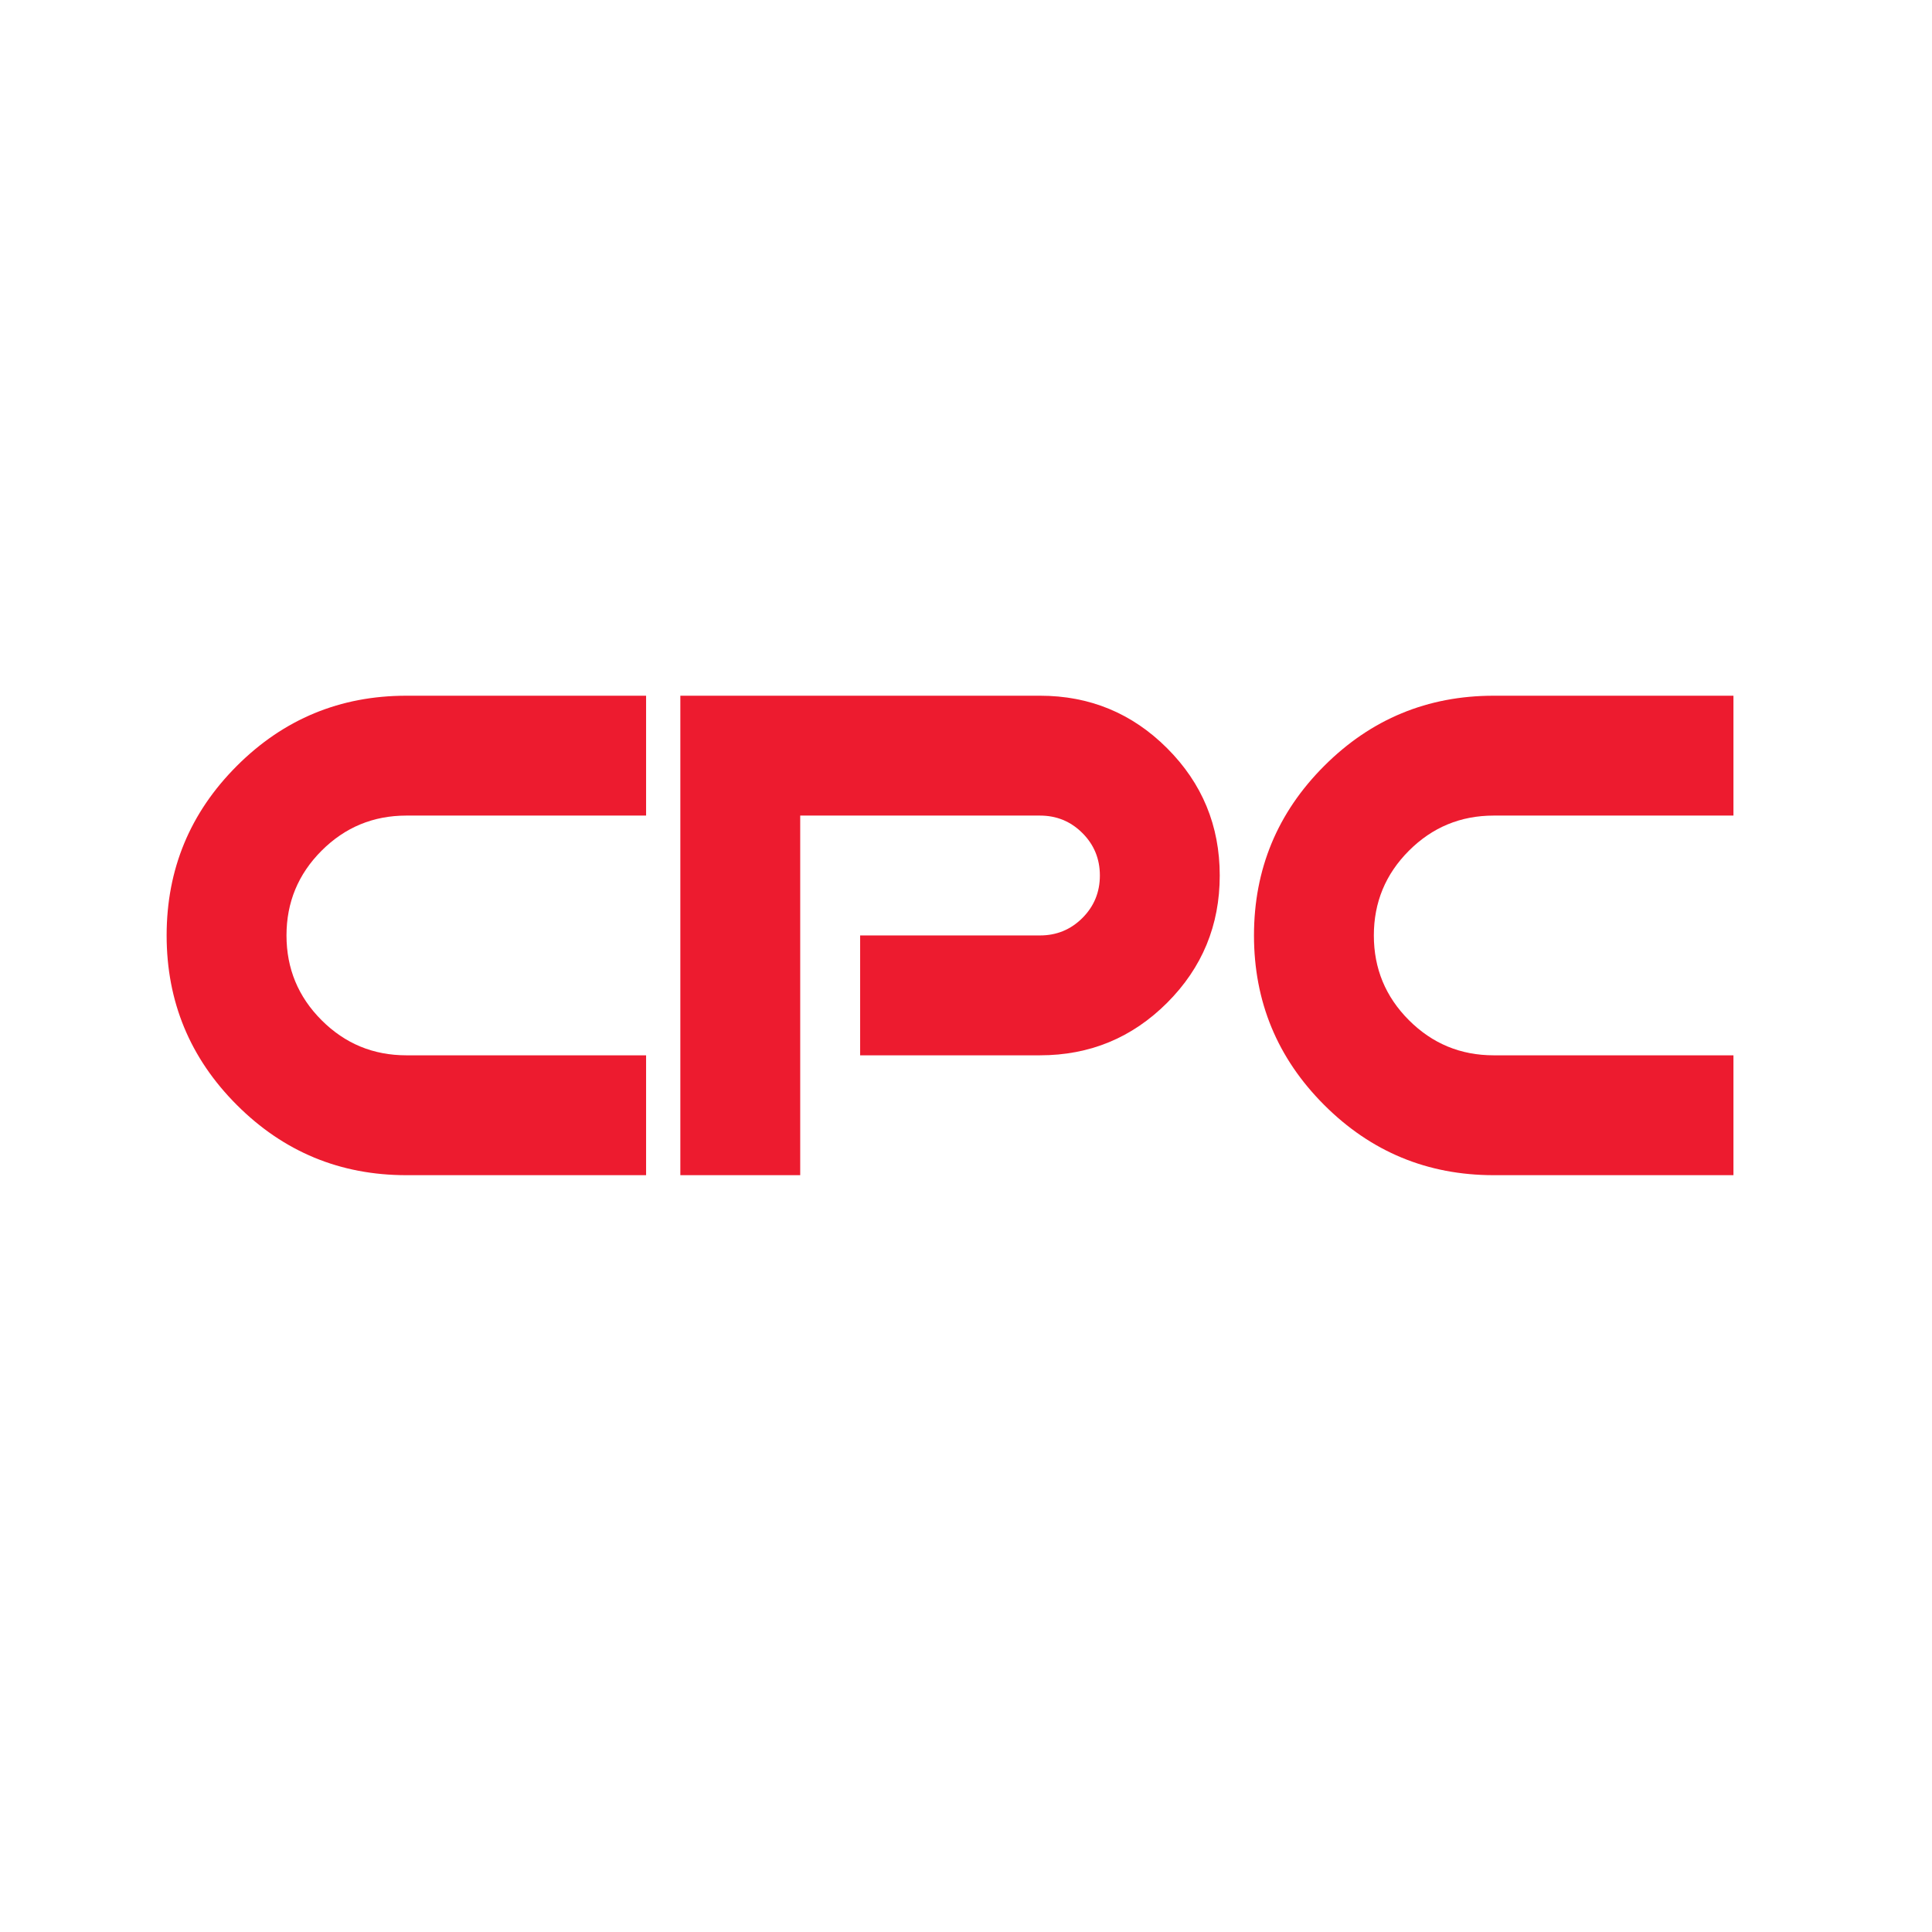
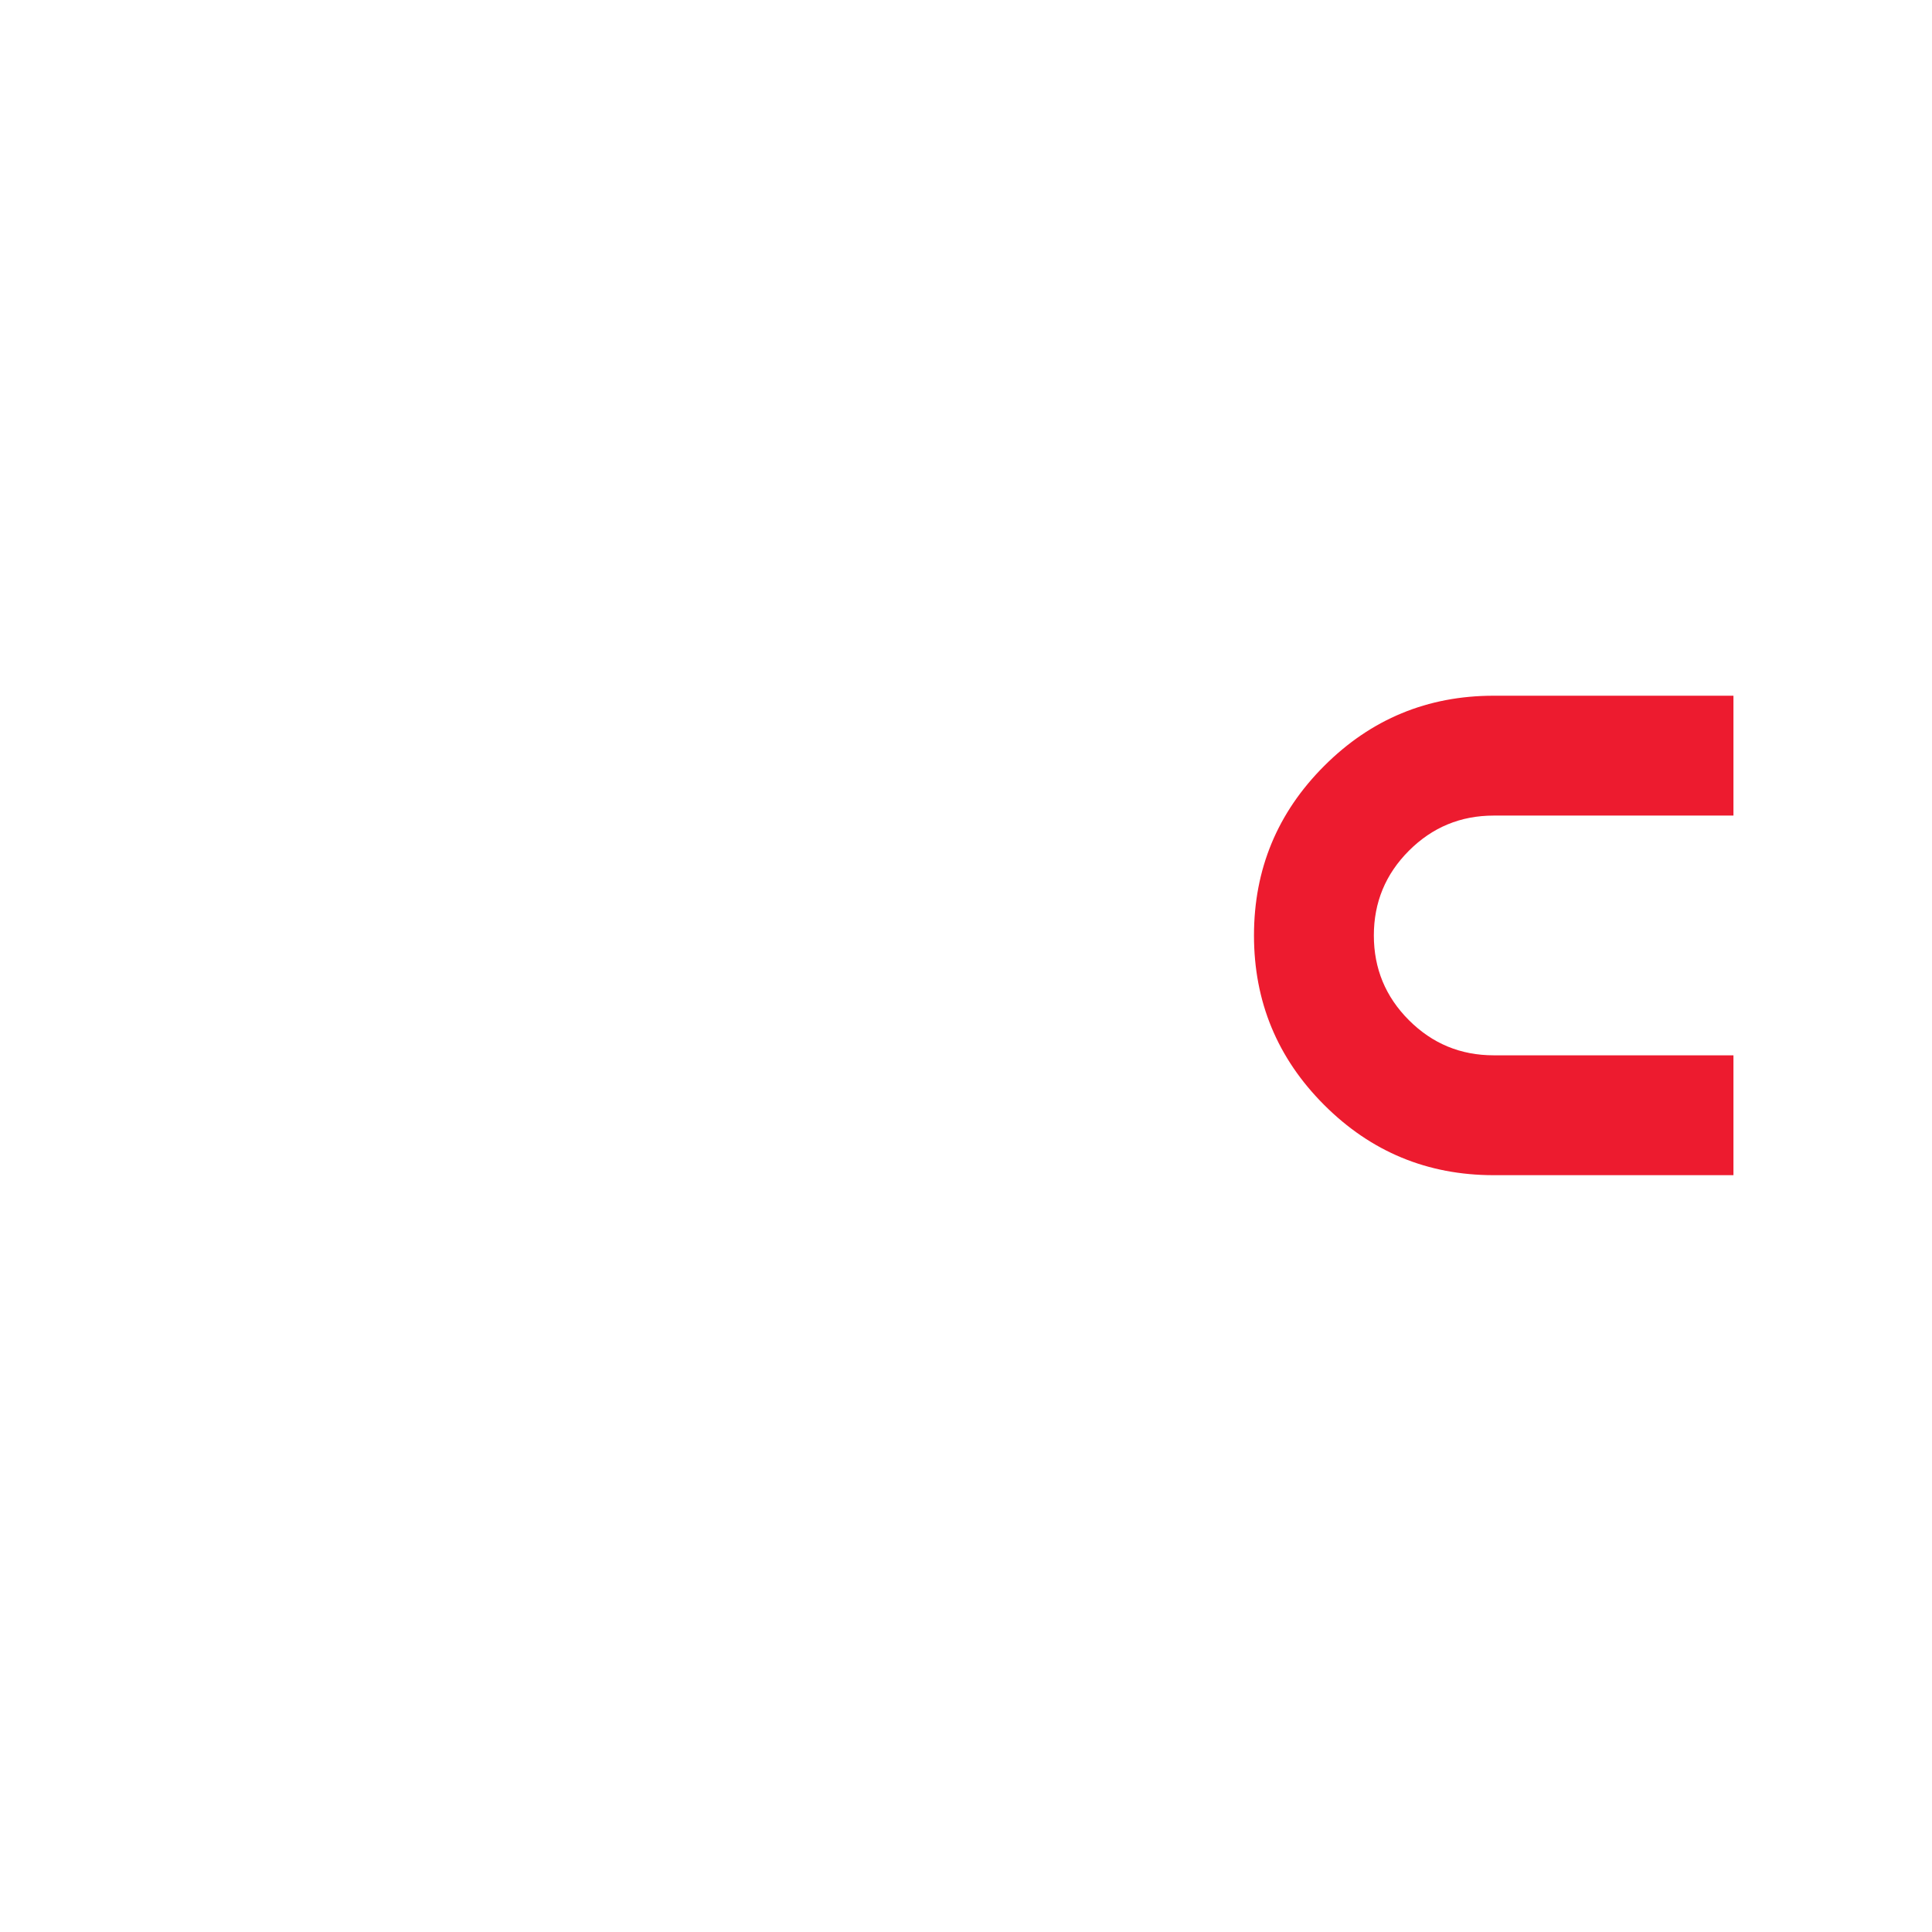
<svg xmlns="http://www.w3.org/2000/svg" version="1.1" id="Ebene_1" x="0px" y="0px" width="500px" height="500px" viewBox="0 0 500 500" enable-background="new 0 0 500 500" xml:space="preserve">
  <g>
-     <path fill="#ED1B2F" d="M167.208,180.05v31.021h-62.042c-8.568,0-15.88,3.029-21.937,9.085c-6.057,6.058-9.084,13.37-9.084,21.937   c0,8.568,3.027,15.881,9.084,21.937c6.056,6.058,13.368,9.085,21.937,9.085h62.042v31.021h-62.042   c-17.136,0-31.761-6.056-43.873-18.17c-12.113-12.112-18.169-26.736-18.169-43.873c0-17.135,6.056-31.759,18.169-43.873   c12.112-12.112,26.737-18.169,43.873-18.169H167.208z" />
-     <path fill="#ED1B2F" d="M269.135,180.05c12.881,0,23.856,4.535,32.927,13.605c9.07,9.071,13.605,20.046,13.605,32.927   c0,12.882-4.535,23.857-13.605,32.928s-20.046,13.604-32.927,13.604h-46.532v-31.021h46.532c4.313,0,7.978-1.507,10.99-4.521   c3.014-3.013,4.521-6.676,4.521-10.99c0-4.313-1.507-7.977-4.521-10.99c-3.013-3.014-6.678-4.521-10.99-4.521h-62.042v93.064   h-31.021V180.05H269.135z" />
    <path fill="#ED1B2F" d="M448.615,180.05v31.021h-62.042c-8.568,0-15.881,3.029-21.937,9.085c-6.058,6.058-9.085,13.37-9.085,21.937   c0,8.568,3.027,15.881,9.085,21.937c6.056,6.058,13.368,9.085,21.937,9.085h62.042v31.021h-62.042   c-17.137,0-31.761-6.056-43.873-18.17c-12.114-12.112-18.17-26.736-18.17-43.873c0-17.135,6.056-31.759,18.17-43.873   c12.112-12.112,26.736-18.169,43.873-18.169H448.615z" />
  </g>
</svg>